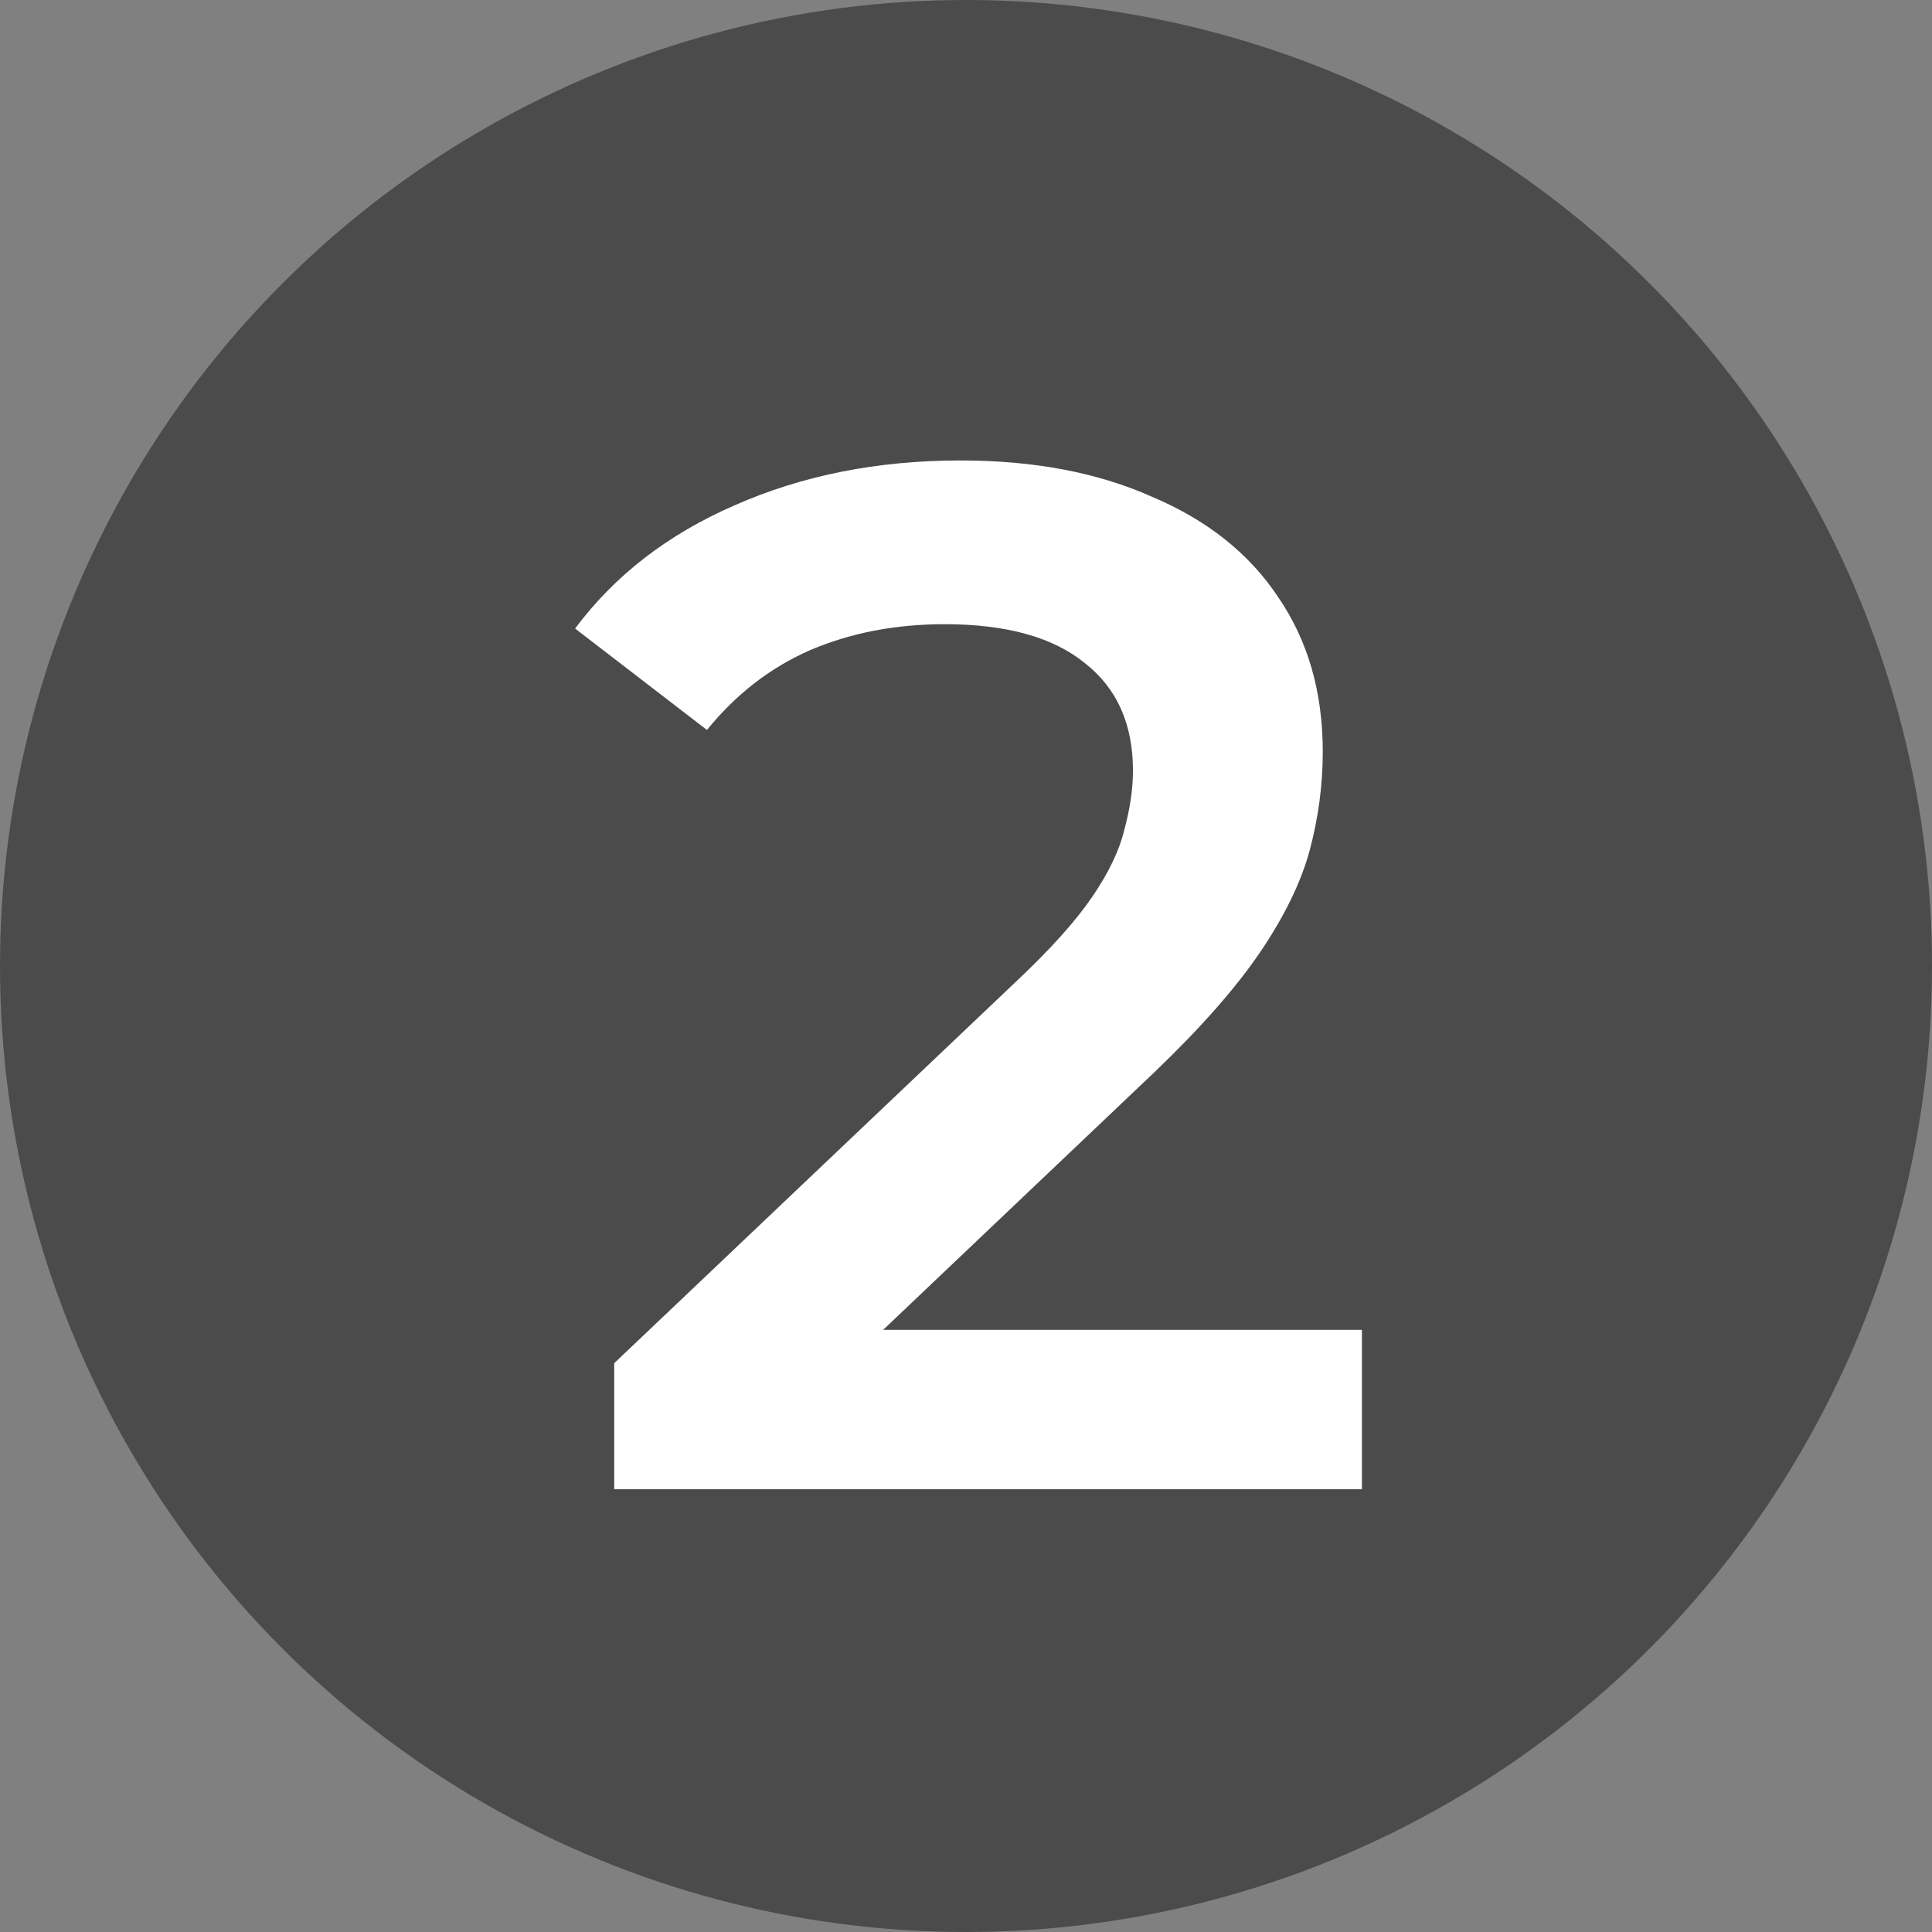
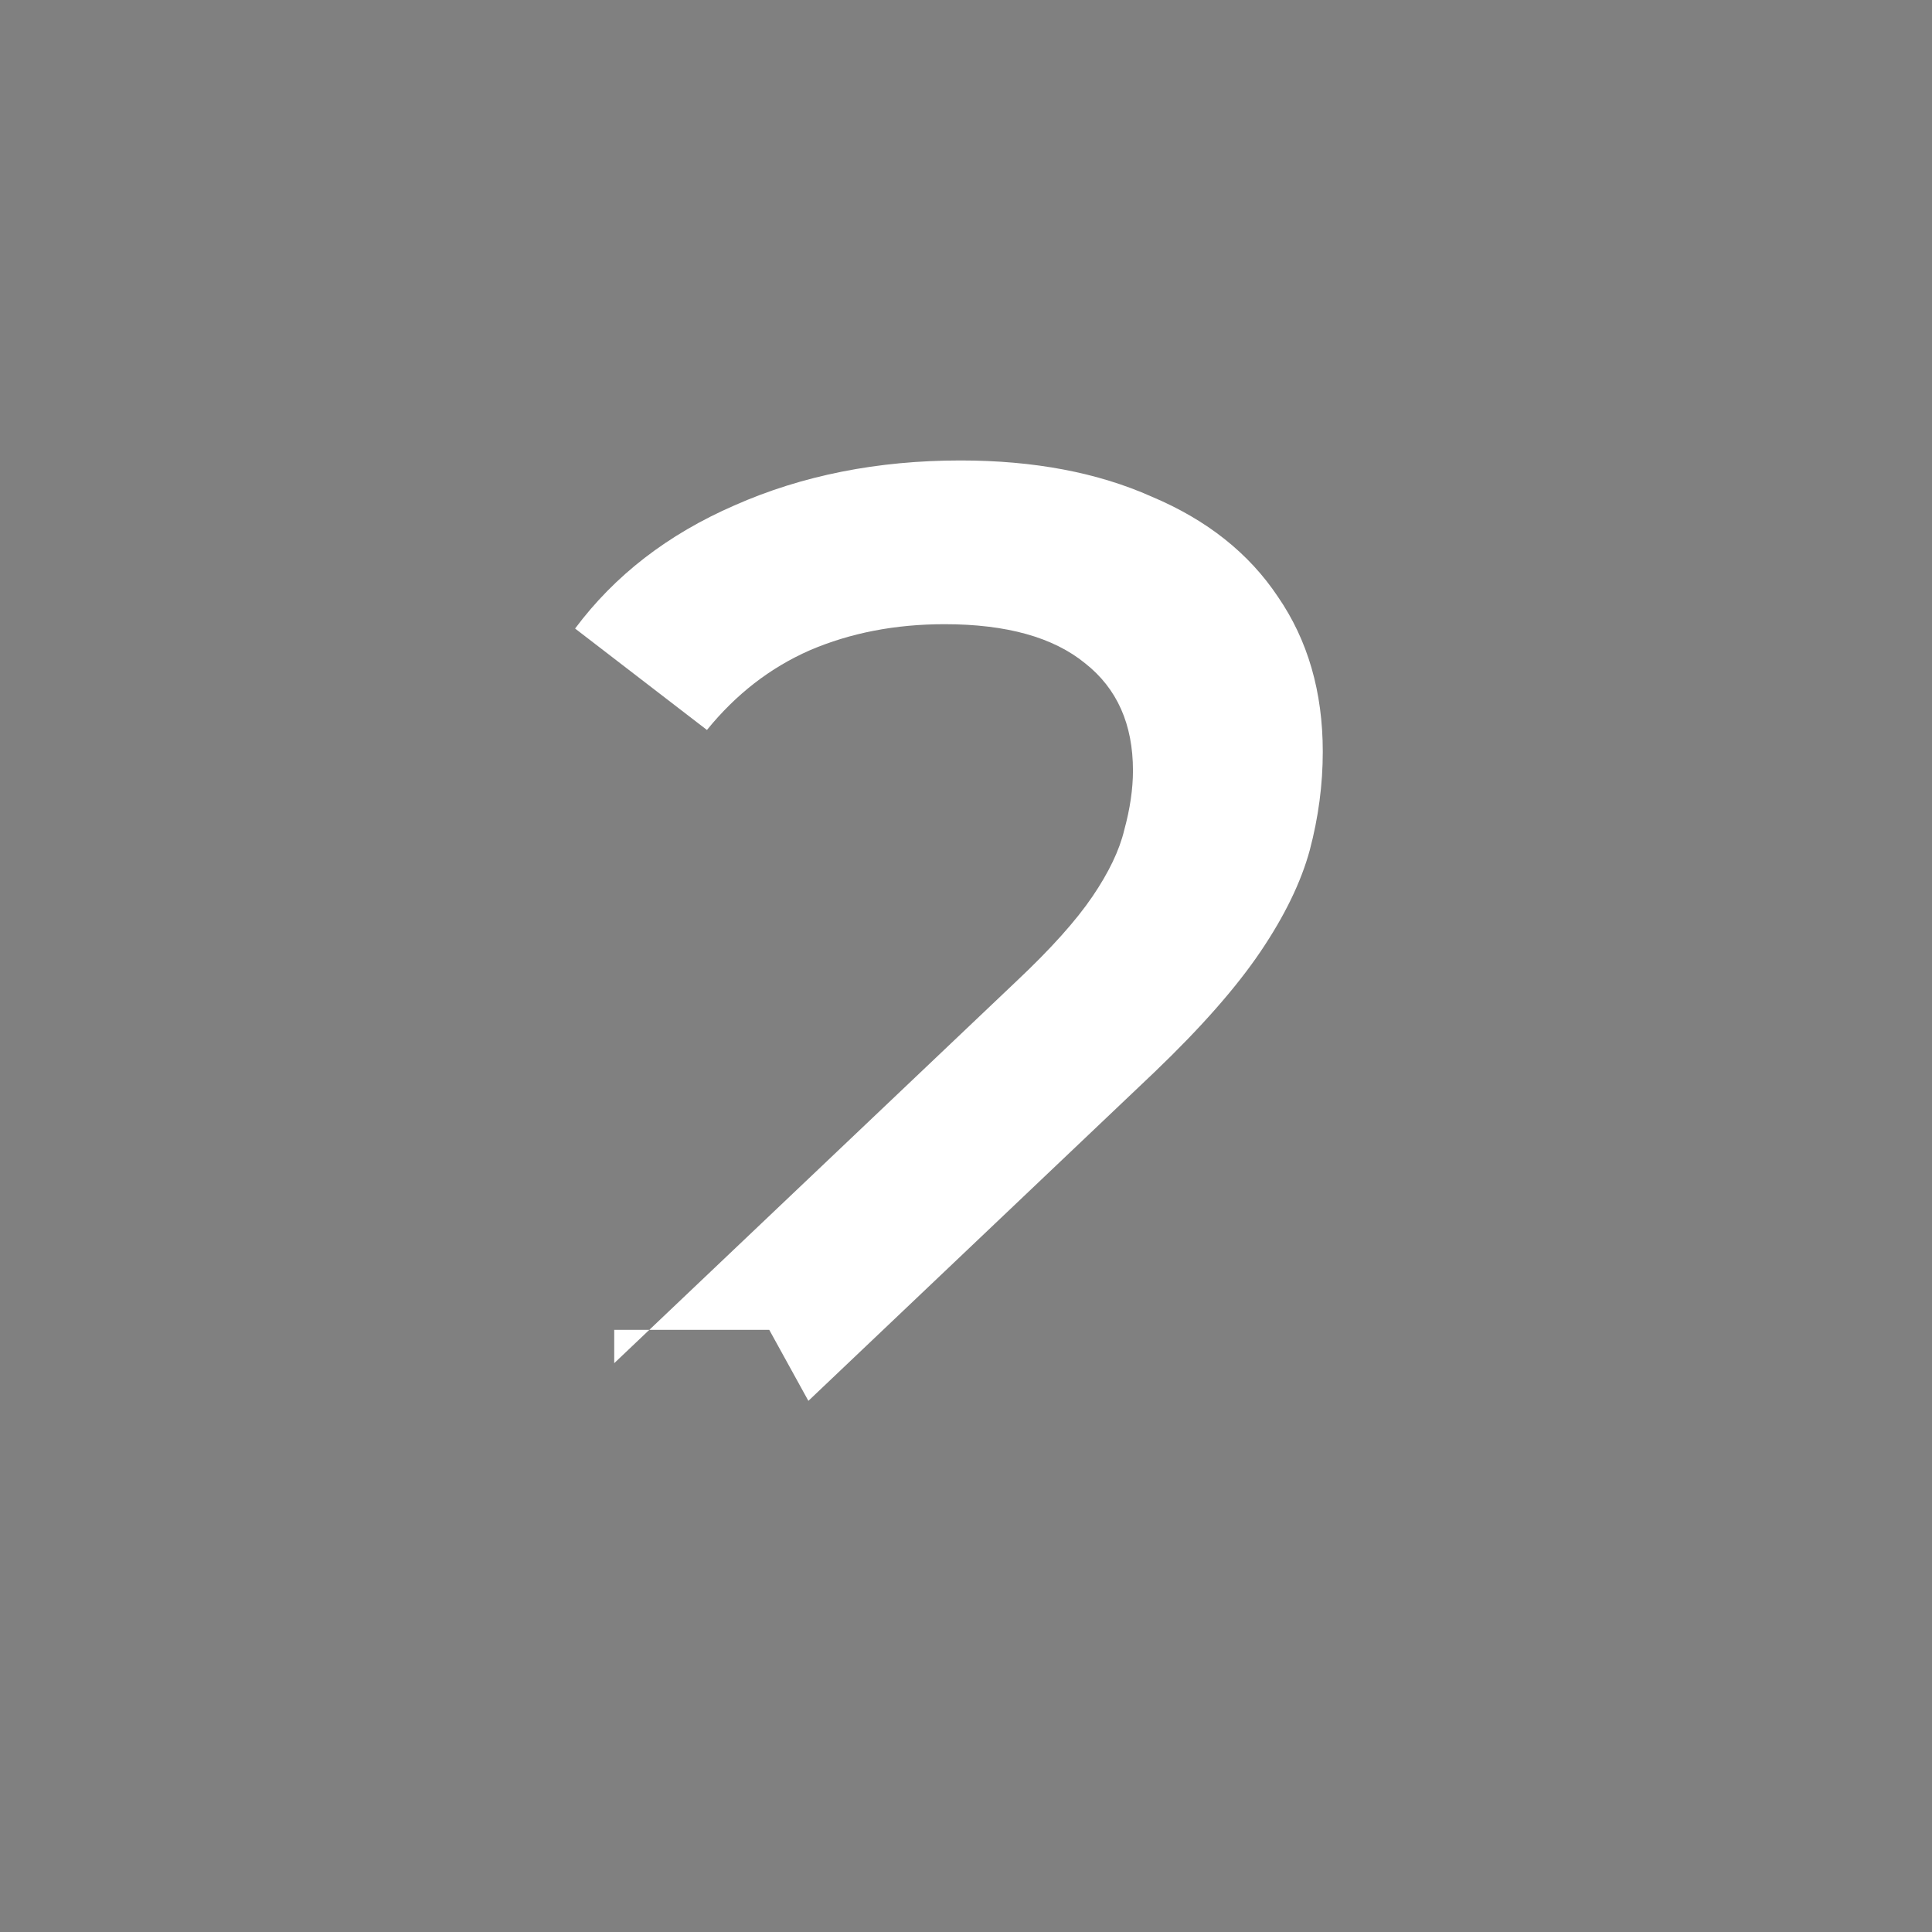
<svg xmlns="http://www.w3.org/2000/svg" width="48" height="48" viewBox="0 0 48 48" fill="none">
  <rect x="0" y="0" width="48" height="48" fill="#808080" stroke="none" />
-   <circle cx="24" cy="24" r="24" fill="#4B4B4B" />
-   <path d="M15.26 37V33.868L25.268 24.364C26.108 23.572 26.732 22.876 27.14 22.276C27.548 21.676 27.812 21.124 27.932 20.62C28.076 20.092 28.148 19.6 28.148 19.144C28.148 17.992 27.752 17.104 26.96 16.48C26.168 15.832 25.004 15.508 23.468 15.508C22.244 15.508 21.128 15.724 20.12 16.156C19.136 16.588 18.284 17.248 17.564 18.136L14.288 15.616C15.272 14.296 16.592 13.276 18.248 12.556C19.928 11.812 21.8 11.44 23.864 11.44C25.688 11.44 27.272 11.74 28.616 12.34C29.984 12.916 31.028 13.744 31.748 14.824C32.492 15.904 32.864 17.188 32.864 18.676C32.864 19.492 32.756 20.308 32.54 21.124C32.324 21.916 31.916 22.756 31.316 23.644C30.716 24.532 29.84 25.528 28.688 26.632L20.084 34.804L19.112 33.04H33.836V37H15.26Z" fill="white" />
+   <path d="M15.26 37V33.868L25.268 24.364C26.108 23.572 26.732 22.876 27.14 22.276C27.548 21.676 27.812 21.124 27.932 20.62C28.076 20.092 28.148 19.6 28.148 19.144C28.148 17.992 27.752 17.104 26.96 16.48C26.168 15.832 25.004 15.508 23.468 15.508C22.244 15.508 21.128 15.724 20.12 16.156C19.136 16.588 18.284 17.248 17.564 18.136L14.288 15.616C15.272 14.296 16.592 13.276 18.248 12.556C19.928 11.812 21.8 11.44 23.864 11.44C25.688 11.44 27.272 11.74 28.616 12.34C29.984 12.916 31.028 13.744 31.748 14.824C32.492 15.904 32.864 17.188 32.864 18.676C32.864 19.492 32.756 20.308 32.54 21.124C32.324 21.916 31.916 22.756 31.316 23.644C30.716 24.532 29.84 25.528 28.688 26.632L20.084 34.804L19.112 33.04H33.836H15.26Z" fill="white" />
</svg>